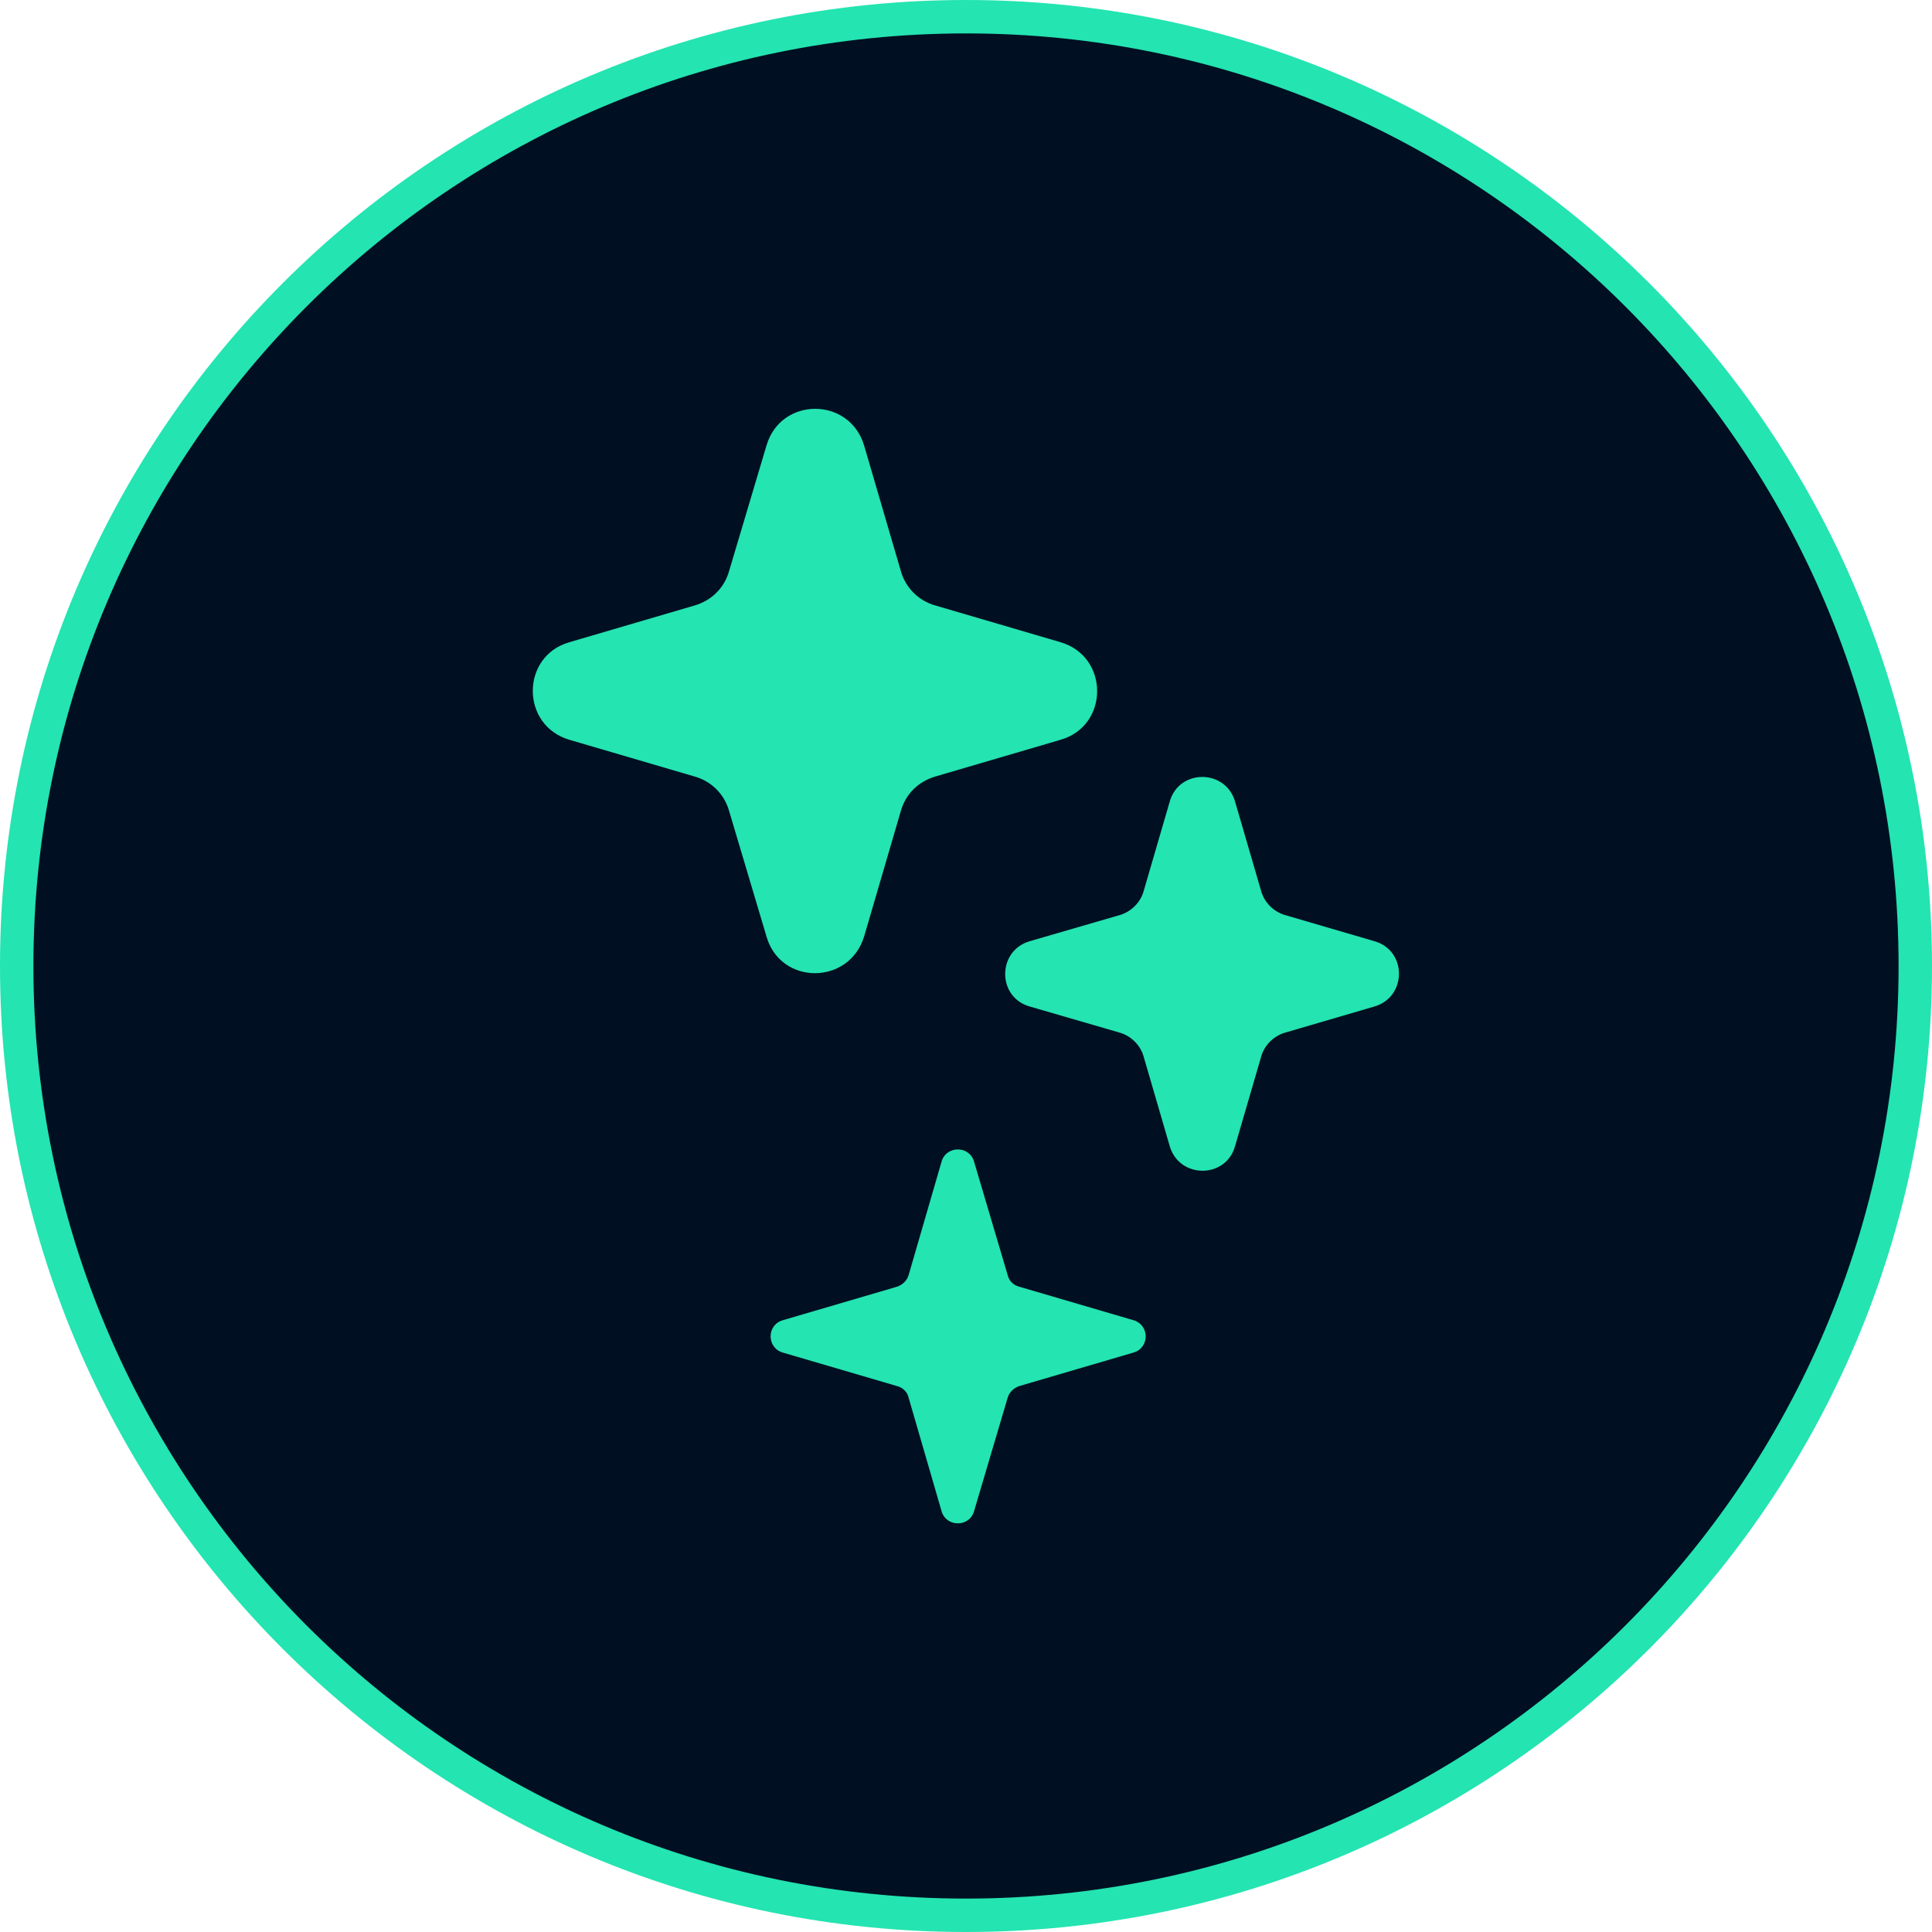
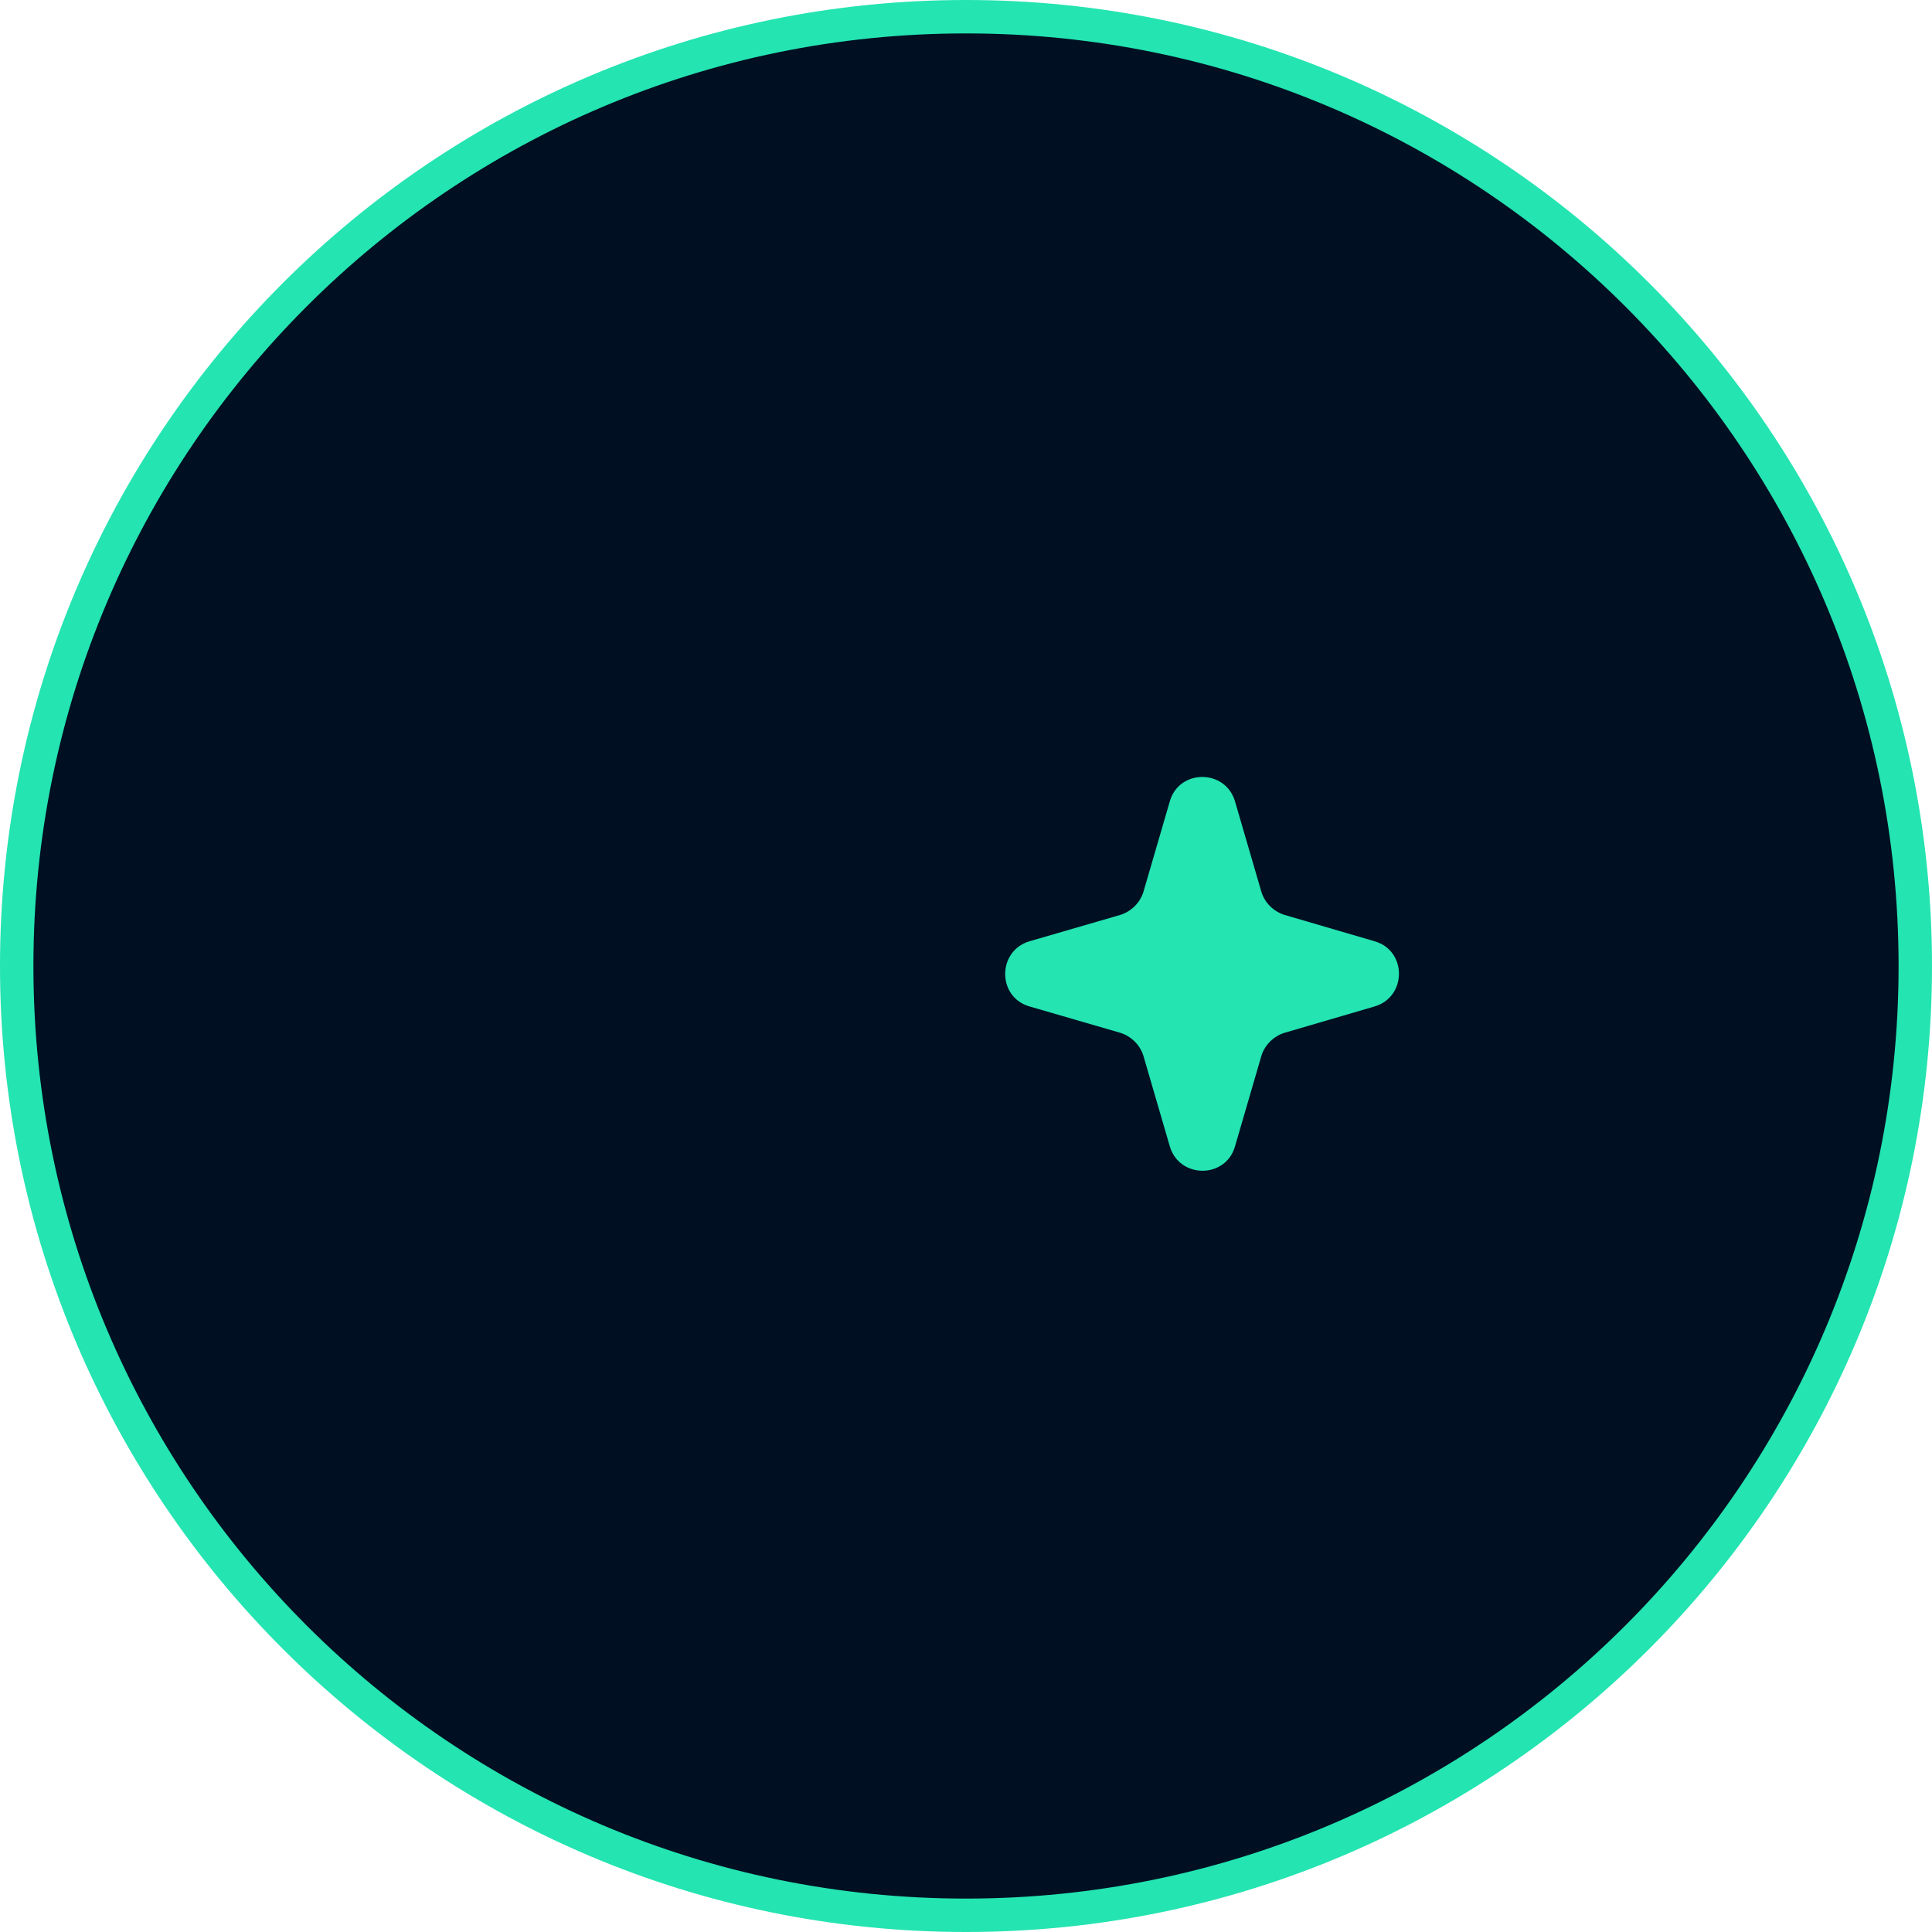
<svg xmlns="http://www.w3.org/2000/svg" id="Livello_2" viewBox="0 0 57.82 57.82">
  <defs>
    <style>.cls-1{fill:#24e4b1;stroke-width:0px;}.cls-2{fill:#001022;stroke:#24e4b1;stroke-miterlimit:10;}</style>
  </defs>
  <g id="Livello_1-2">
    <path class="cls-2" d="M28.91.5h0c15.69,0,28.41,12.72,28.41,28.41h0c0,15.69-12.72,28.41-28.41,28.41h0C13.22,57.32.5,44.6.5,28.91h0C.5,13.22,13.22.5,28.91.5Z" />
-     <path class="cls-1" d="M25.86,28.03c-.45,1.46-2.5,1.46-2.92,0l-1.12-3.76c-.14-.5-.53-.89-1.03-1.03l-3.75-1.1c-1.46-.43-1.46-2.5,0-2.92l3.75-1.1c.51-.15.89-.53,1.03-1.03l1.12-3.76c.43-1.46,2.48-1.46,2.92,0l1.1,3.76c.14.5.53.89,1.03,1.03l3.75,1.1c1.46.43,1.46,2.5,0,2.92l-3.75,1.1c-.51.15-.89.53-1.03,1.03l-1.1,3.76Z" />
    <path class="cls-1" d="M36.96,34.31c-.28.97-1.66.97-1.95,0l-.79-2.71c-.1-.33-.37-.59-.69-.69l-2.72-.79c-.97-.28-.97-1.66,0-1.95l2.72-.79c.32-.1.59-.36.69-.69l.79-2.71c.28-.97,1.66-.97,1.95,0l.79,2.71c.1.33.37.59.69.69l2.7.79c.97.28.97,1.66,0,1.95l-2.7.79c-.32.1-.59.36-.69.69l-.79,2.71Z" />
-     <path class="cls-1" d="M29.15,45.23c-.14.48-.83.48-.97,0l-.99-3.41c-.04-.17-.18-.3-.35-.34l-3.41-1c-.49-.14-.49-.83,0-.97l3.41-1c.16-.05.3-.18.35-.34l.99-3.41c.14-.48.83-.48.97,0l1.01,3.41c.04.17.18.3.35.34l3.41,1c.49.14.49.83,0,.97l-3.41,1c-.16.05-.3.18-.35.34l-1.01,3.41Z" />
  </g>
</svg>